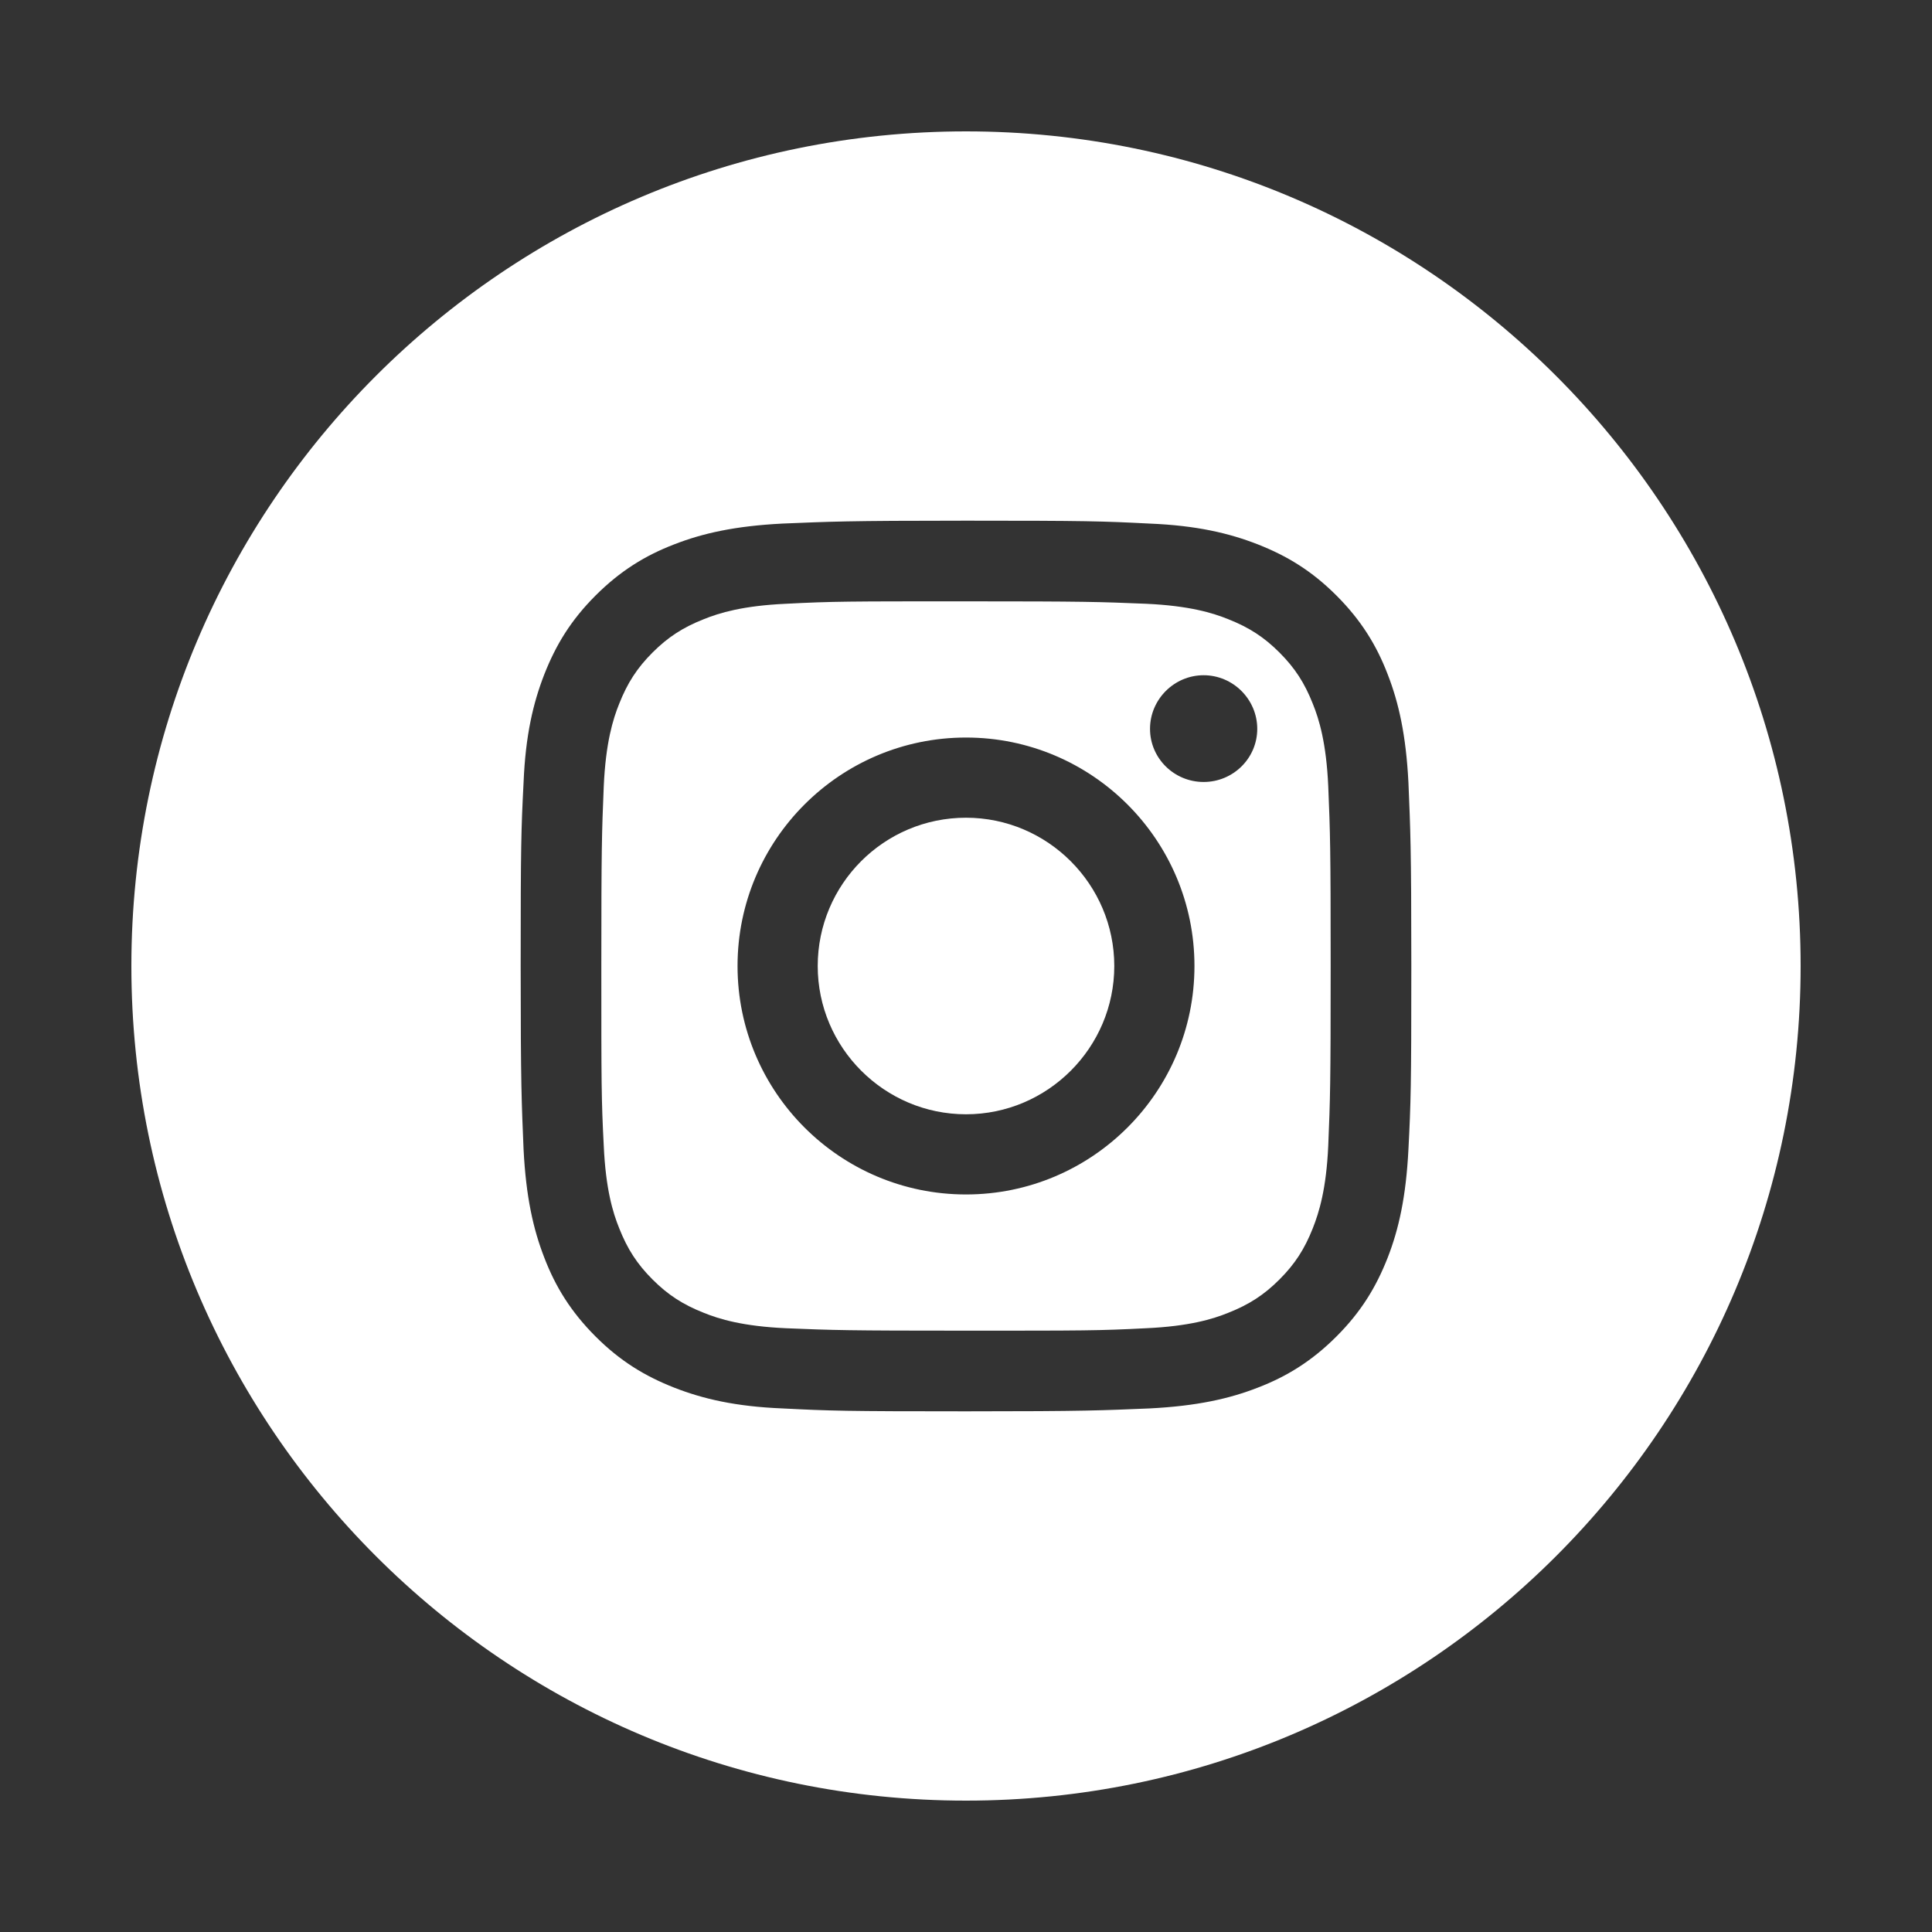
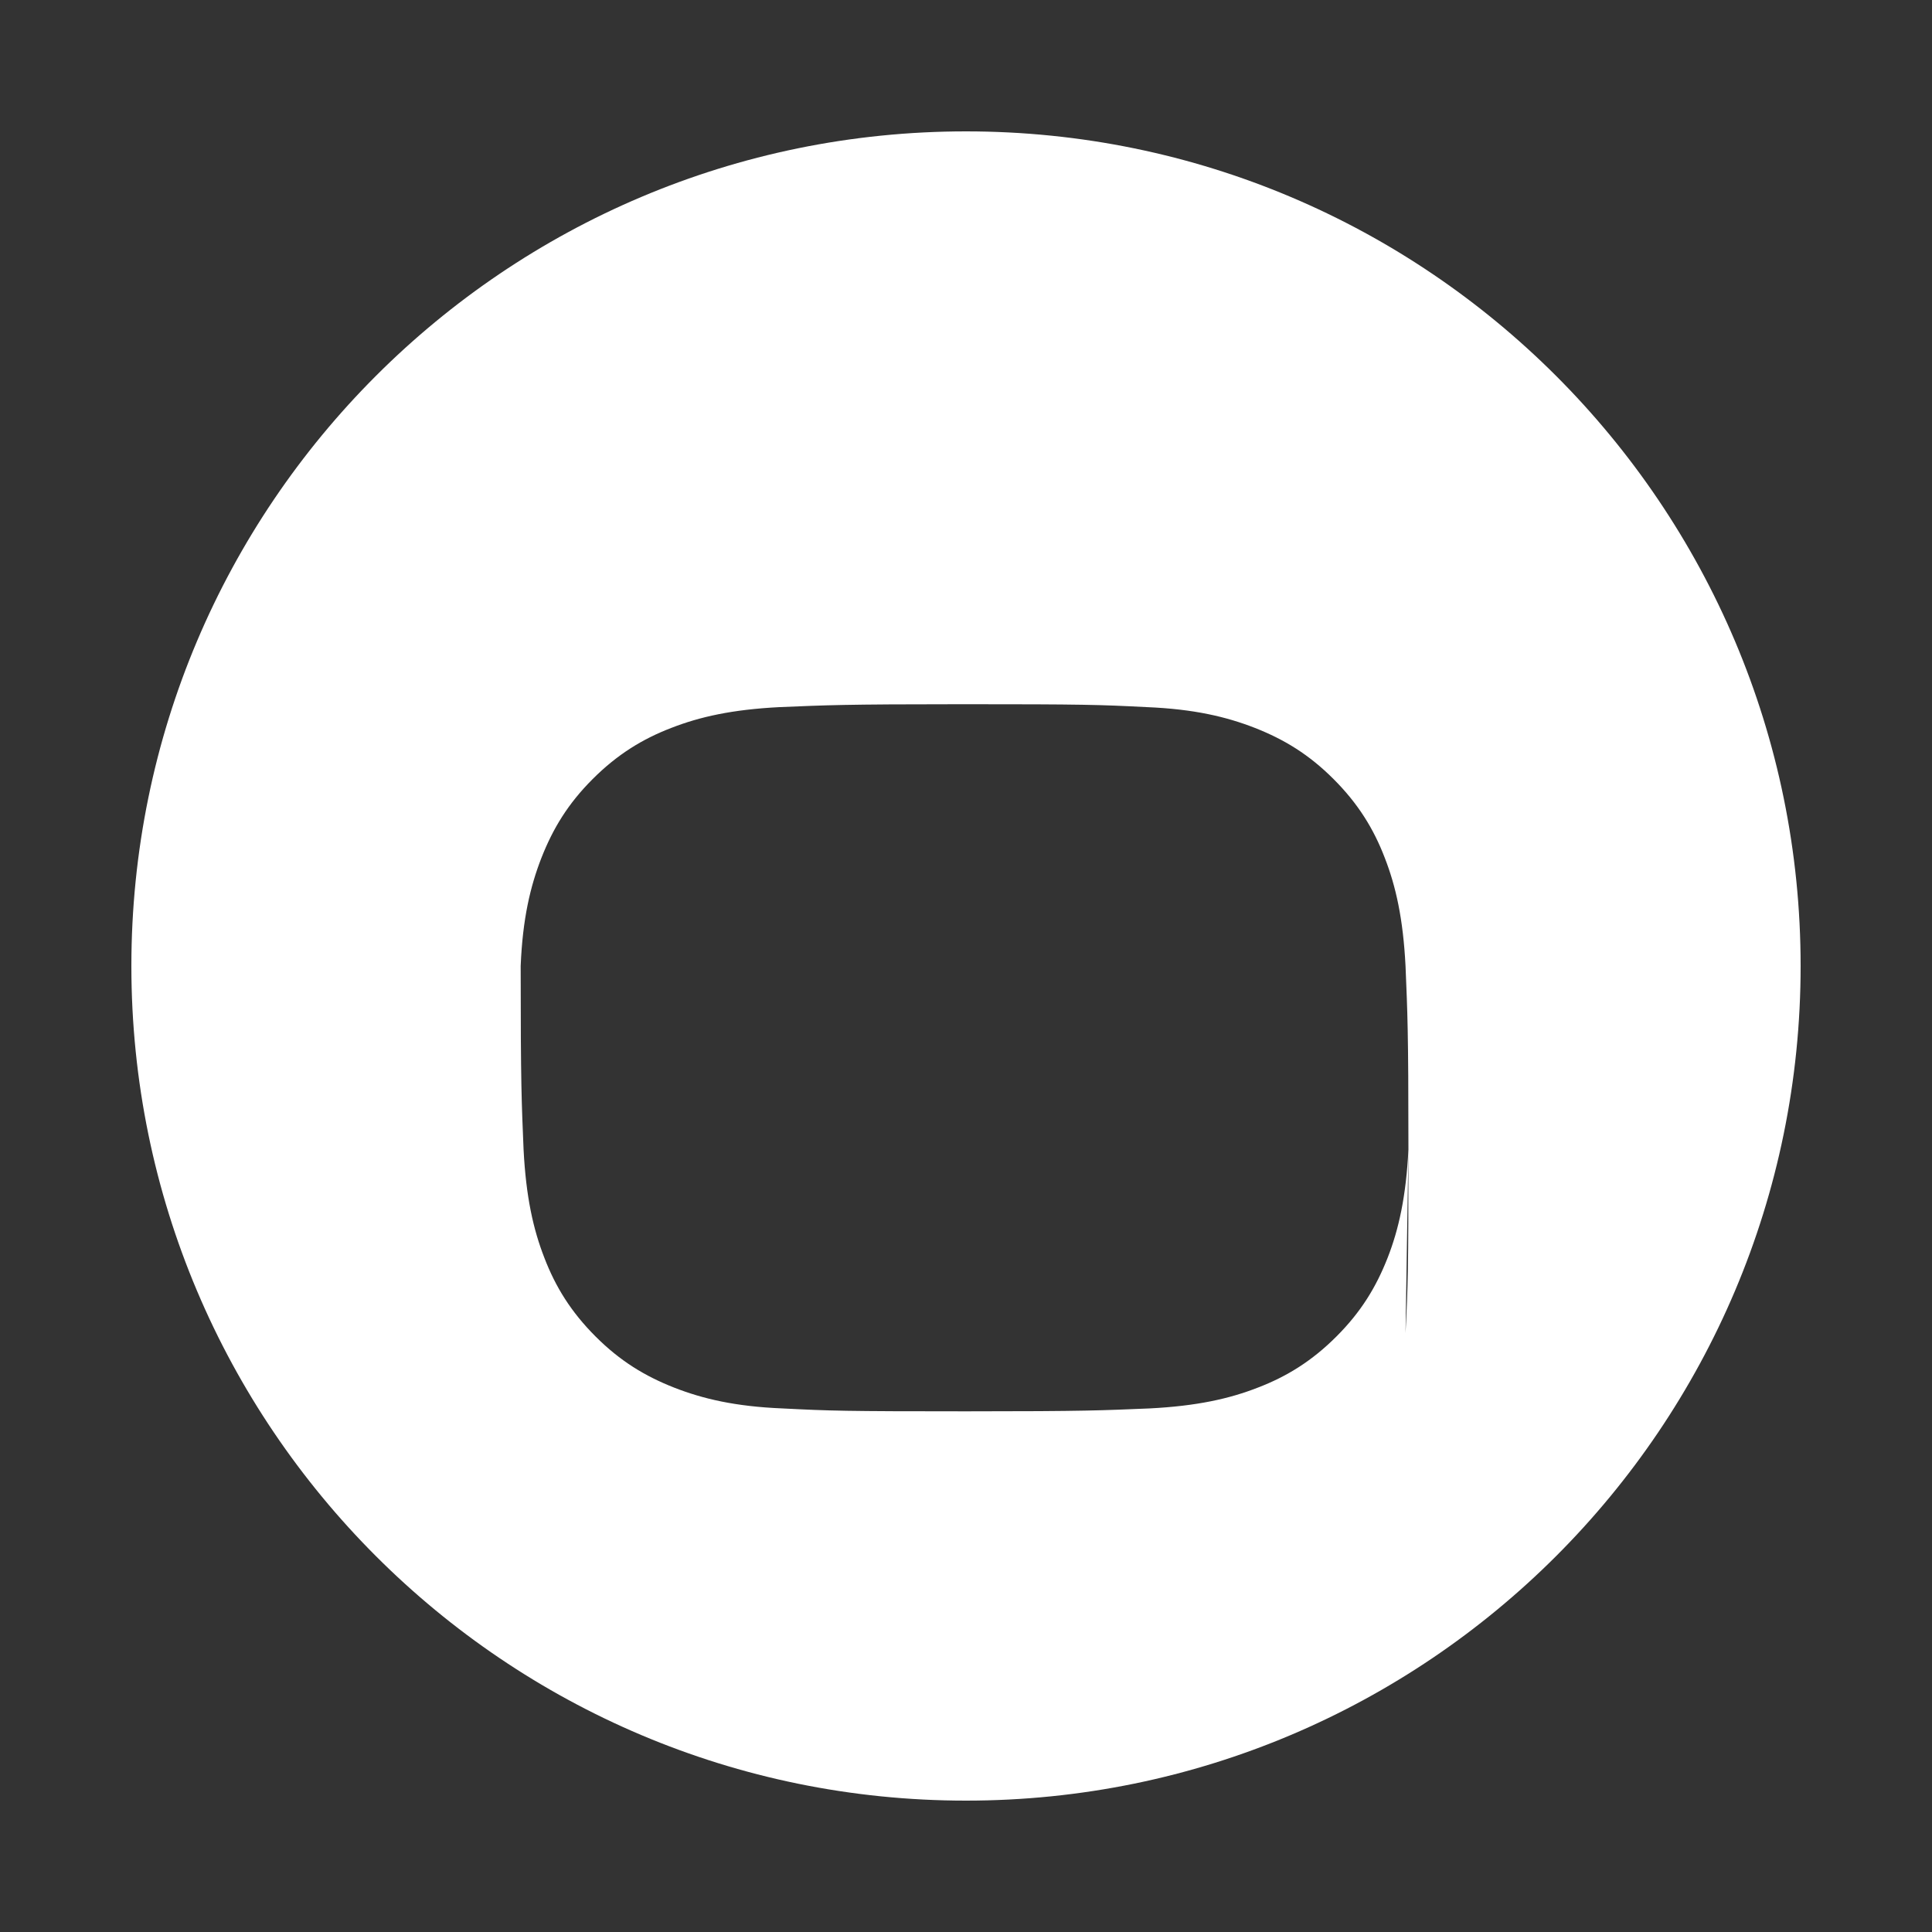
<svg xmlns="http://www.w3.org/2000/svg" id="_レイヤー_1" data-name="レイヤー_1" viewBox="0 0 40 40">
  <rect x="0" y="0" width="40" height="40" fill="#333333" stroke="none" />
  <defs>
    <style>
      .cls-1 {
        fill: #fff;
      }
    </style>
  </defs>
-   <path class="cls-1" d="M20,16.93c-1.7,0-3.07,1.38-3.07,3.07s1.38,3.07,3.07,3.07,3.07-1.38,3.07-3.07-1.38-3.07-3.07-3.07Z" />
-   <path class="cls-1" d="M20,2.72C10.46,2.72,2.72,10.46,2.72,20s7.74,17.28,17.28,17.28,17.28-7.74,17.28-17.28S29.54,2.72,20,2.72ZM29.16,23.8c-.05.98-.2,1.65-.43,2.24-.24.61-.55,1.12-1.06,1.63-.51.51-1.03.83-1.63,1.06-.59.23-1.26.38-2.24.43-.98.04-1.3.06-3.8.06s-2.82-.01-3.8-.06c-.98-.04-1.65-.2-2.24-.43-.61-.24-1.12-.55-1.63-1.06-.51-.51-.83-1.03-1.06-1.63-.23-.59-.38-1.26-.43-2.24-.04-.98-.06-1.3-.06-3.8s.01-2.82.06-3.8c.04-.98.2-1.65.43-2.24.24-.61.55-1.12,1.06-1.63.51-.51,1.03-.83,1.63-1.06.59-.23,1.26-.38,2.24-.43.98-.04,1.3-.06,3.8-.06s2.82.01,3.8.06c.98.04,1.65.2,2.24.43.61.24,1.12.55,1.63,1.06.51.51.83,1.03,1.06,1.63.23.59.38,1.26.43,2.24.04.98.06,1.3.06,3.8s-.01,2.82-.06,3.8Z" />
-   <path class="cls-1" d="M27.18,14.57c-.17-.43-.37-.74-.69-1.06-.32-.32-.63-.52-1.06-.69-.32-.13-.81-.28-1.71-.32-.97-.04-1.26-.05-3.72-.05s-2.75,0-3.72.05c-.9.04-1.39.19-1.71.32-.43.17-.74.37-1.06.69-.32.32-.52.63-.69,1.06-.13.32-.28.81-.32,1.71-.04.97-.05,1.26-.05,3.72s0,2.75.05,3.72c.04.9.19,1.39.32,1.71.17.43.37.74.69,1.06.32.32.63.52,1.06.69.32.13.81.28,1.71.32.97.04,1.26.05,3.72.05s2.75,0,3.72-.05c.9-.04,1.39-.19,1.71-.32.43-.17.74-.37,1.06-.69.32-.32.52-.63.69-1.06.13-.33.28-.81.32-1.71.04-.97.05-1.26.05-3.72s-.01-2.75-.05-3.72c-.04-.9-.19-1.39-.32-1.71ZM20,24.73c-2.61,0-4.73-2.12-4.73-4.73s2.12-4.73,4.73-4.73,4.73,2.12,4.73,4.73-2.12,4.73-4.73,4.73ZM24.92,16.19c-.61,0-1.11-.49-1.11-1.1s.5-1.11,1.11-1.11,1.11.5,1.11,1.11-.5,1.1-1.11,1.1Z" />
+   <path class="cls-1" d="M20,2.72C10.46,2.72,2.72,10.46,2.72,20s7.74,17.28,17.28,17.28,17.28-7.74,17.28-17.28S29.54,2.72,20,2.72ZM29.16,23.8c-.05.98-.2,1.65-.43,2.24-.24.61-.55,1.12-1.06,1.63-.51.51-1.03.83-1.63,1.06-.59.23-1.26.38-2.24.43-.98.04-1.3.06-3.8.06s-2.82-.01-3.8-.06c-.98-.04-1.65-.2-2.24-.43-.61-.24-1.12-.55-1.63-1.06-.51-.51-.83-1.03-1.06-1.63-.23-.59-.38-1.26-.43-2.24-.04-.98-.06-1.3-.06-3.8c.04-.98.2-1.65.43-2.24.24-.61.55-1.12,1.06-1.63.51-.51,1.03-.83,1.63-1.06.59-.23,1.26-.38,2.24-.43.98-.04,1.3-.06,3.8-.06s2.82.01,3.8.06c.98.04,1.65.2,2.24.43.61.24,1.12.55,1.63,1.06.51.51.83,1.03,1.06,1.63.23.59.38,1.26.43,2.24.04.98.06,1.3.06,3.8s-.01,2.82-.06,3.8Z" />
</svg>